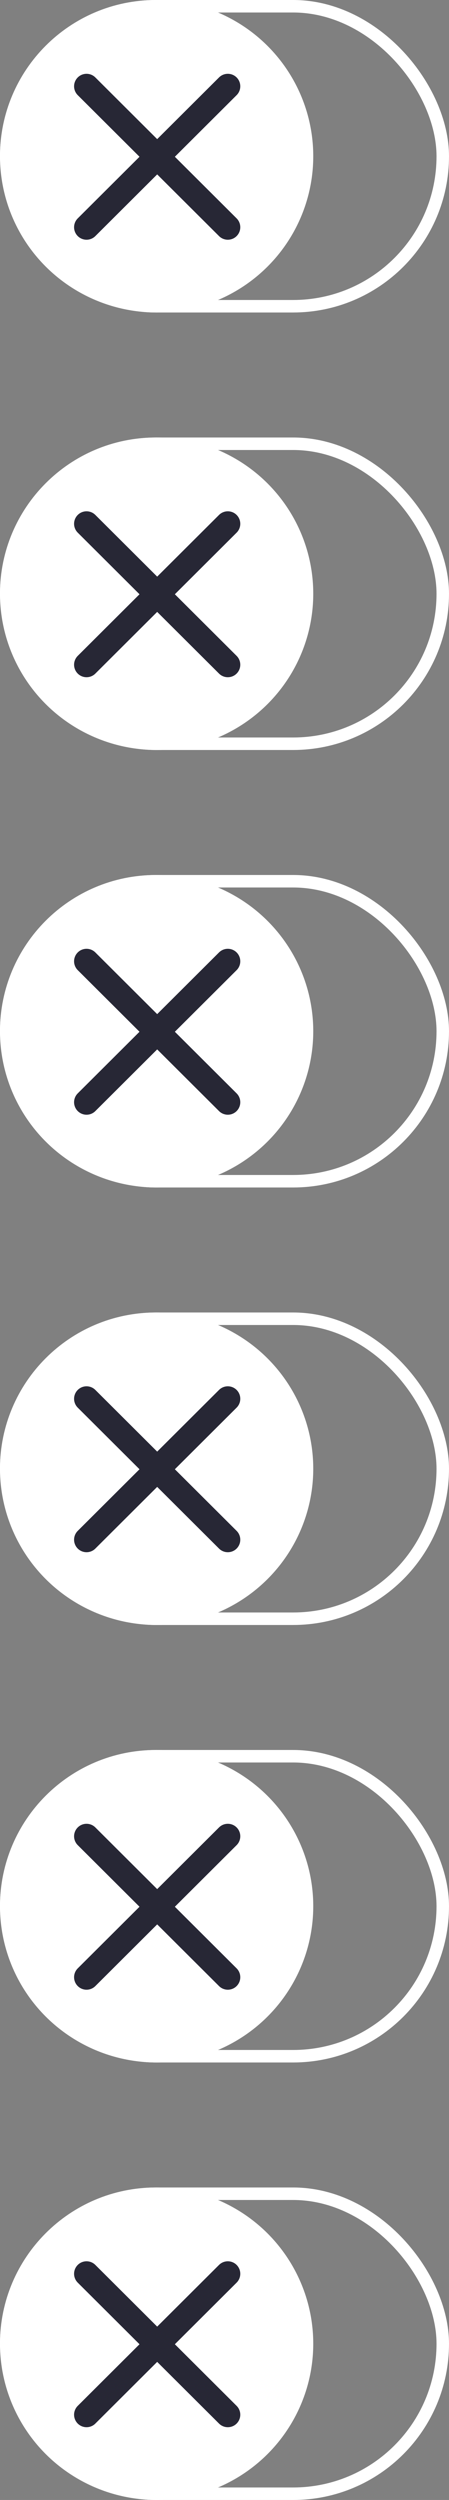
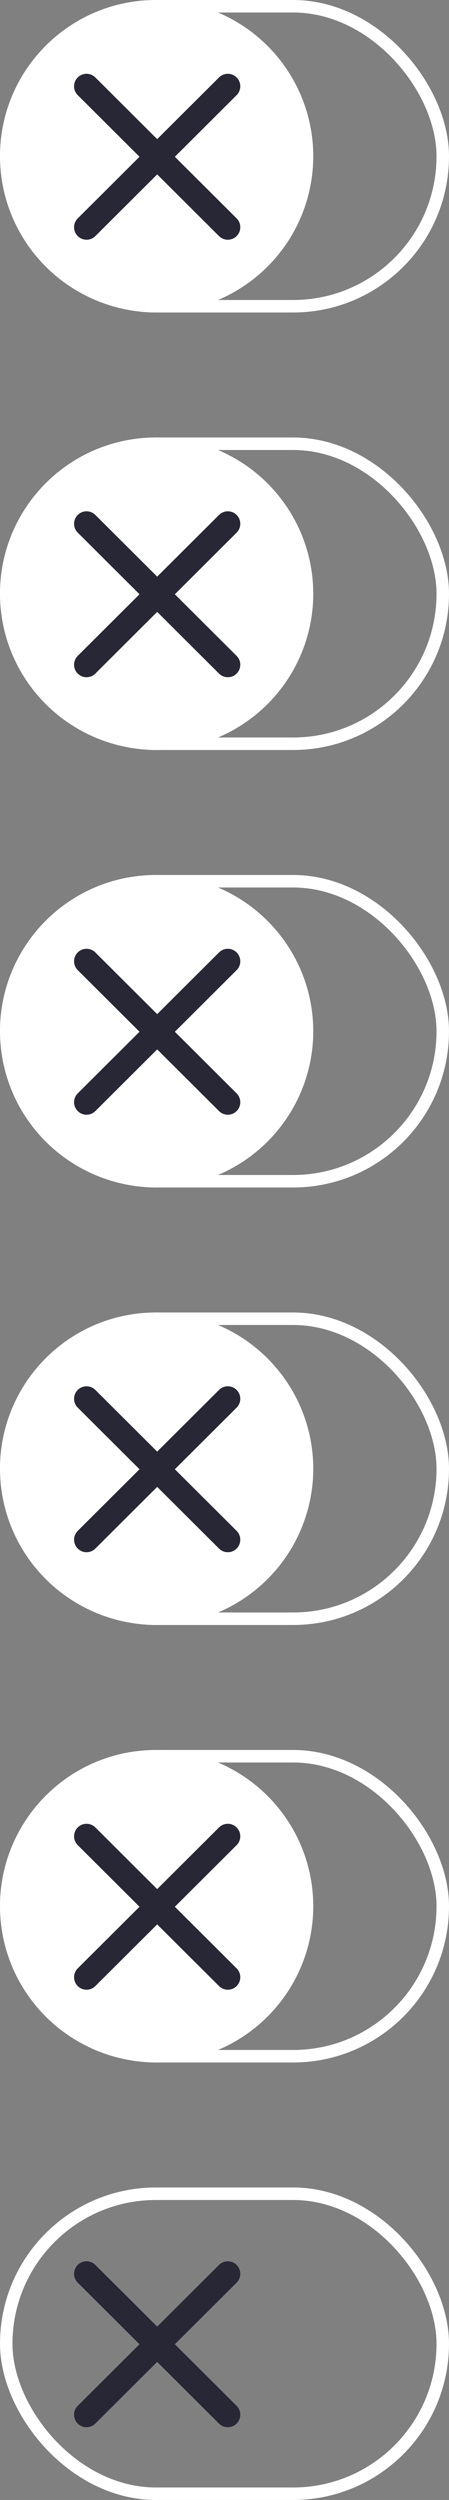
<svg xmlns="http://www.w3.org/2000/svg" width="36" height="200" viewBox="0 0 36 200" fill="none">
  <rect x="0" y="0" width="36" height="200" fill="#808080" stroke="none" />
  <rect x="35.5" y="24.5" width="35" height="24" rx="12" transform="rotate(-180 35.5 24.5)" stroke="white" />
  <ellipse cx="12.558" cy="12.5" rx="12.558" ry="12.5" fill="white" />
  <path d="M6.939 18.179L18.266 6.904" stroke="#272735" stroke-width="2" stroke-linecap="round" />
  <path d="M6.939 6.904L18.266 18.179" stroke="#272735" stroke-width="2" stroke-linecap="round" />
  <rect x="35.5" y="94.5" width="35" height="24" rx="12" transform="rotate(-180 35.5 94.5)" stroke="white" />
  <ellipse cx="12.558" cy="82.5" rx="12.558" ry="12.5" fill="white" />
  <path d="M6.939 88.179L18.266 76.904" stroke="#272735" stroke-width="2" stroke-linecap="round" />
  <path d="M6.939 76.904L18.266 88.179" stroke="#272735" stroke-width="2" stroke-linecap="round" />
  <rect x="35.5" y="164.5" width="35" height="24" rx="12" transform="rotate(-180 35.5 164.5)" stroke="white" />
  <ellipse cx="12.558" cy="152.5" rx="12.558" ry="12.5" fill="white" />
  <path d="M6.939 158.179L18.266 146.904" stroke="#272735" stroke-width="2" stroke-linecap="round" />
  <path d="M6.939 146.904L18.266 158.179" stroke="#272735" stroke-width="2" stroke-linecap="round" />
  <rect x="35.5" y="59.5" width="35" height="24" rx="12" transform="rotate(-180 35.5 59.5)" stroke="white" />
  <ellipse cx="12.558" cy="47.5" rx="12.558" ry="12.5" fill="white" />
  <path d="M6.939 53.179L18.266 41.904" stroke="#272735" stroke-width="2" stroke-linecap="round" />
  <path d="M6.939 41.904L18.266 53.179" stroke="#272735" stroke-width="2" stroke-linecap="round" />
  <rect x="35.5" y="129.5" width="35" height="24" rx="12" transform="rotate(-180 35.5 129.5)" stroke="white" />
  <ellipse cx="12.558" cy="117.5" rx="12.558" ry="12.5" fill="white" />
  <path d="M6.939 123.179L18.266 111.904" stroke="#272735" stroke-width="2" stroke-linecap="round" />
  <path d="M6.939 111.904L18.266 123.179" stroke="#272735" stroke-width="2" stroke-linecap="round" />
  <rect x="35.5" y="199.5" width="35" height="24" rx="12" transform="rotate(-180 35.5 199.5)" stroke="white" />
-   <ellipse cx="12.558" cy="187.5" rx="12.558" ry="12.5" fill="white" />
  <path d="M6.939 193.179L18.266 181.904" stroke="#272735" stroke-width="2" stroke-linecap="round" />
  <path d="M6.939 181.904L18.266 193.179" stroke="#272735" stroke-width="2" stroke-linecap="round" />
</svg>